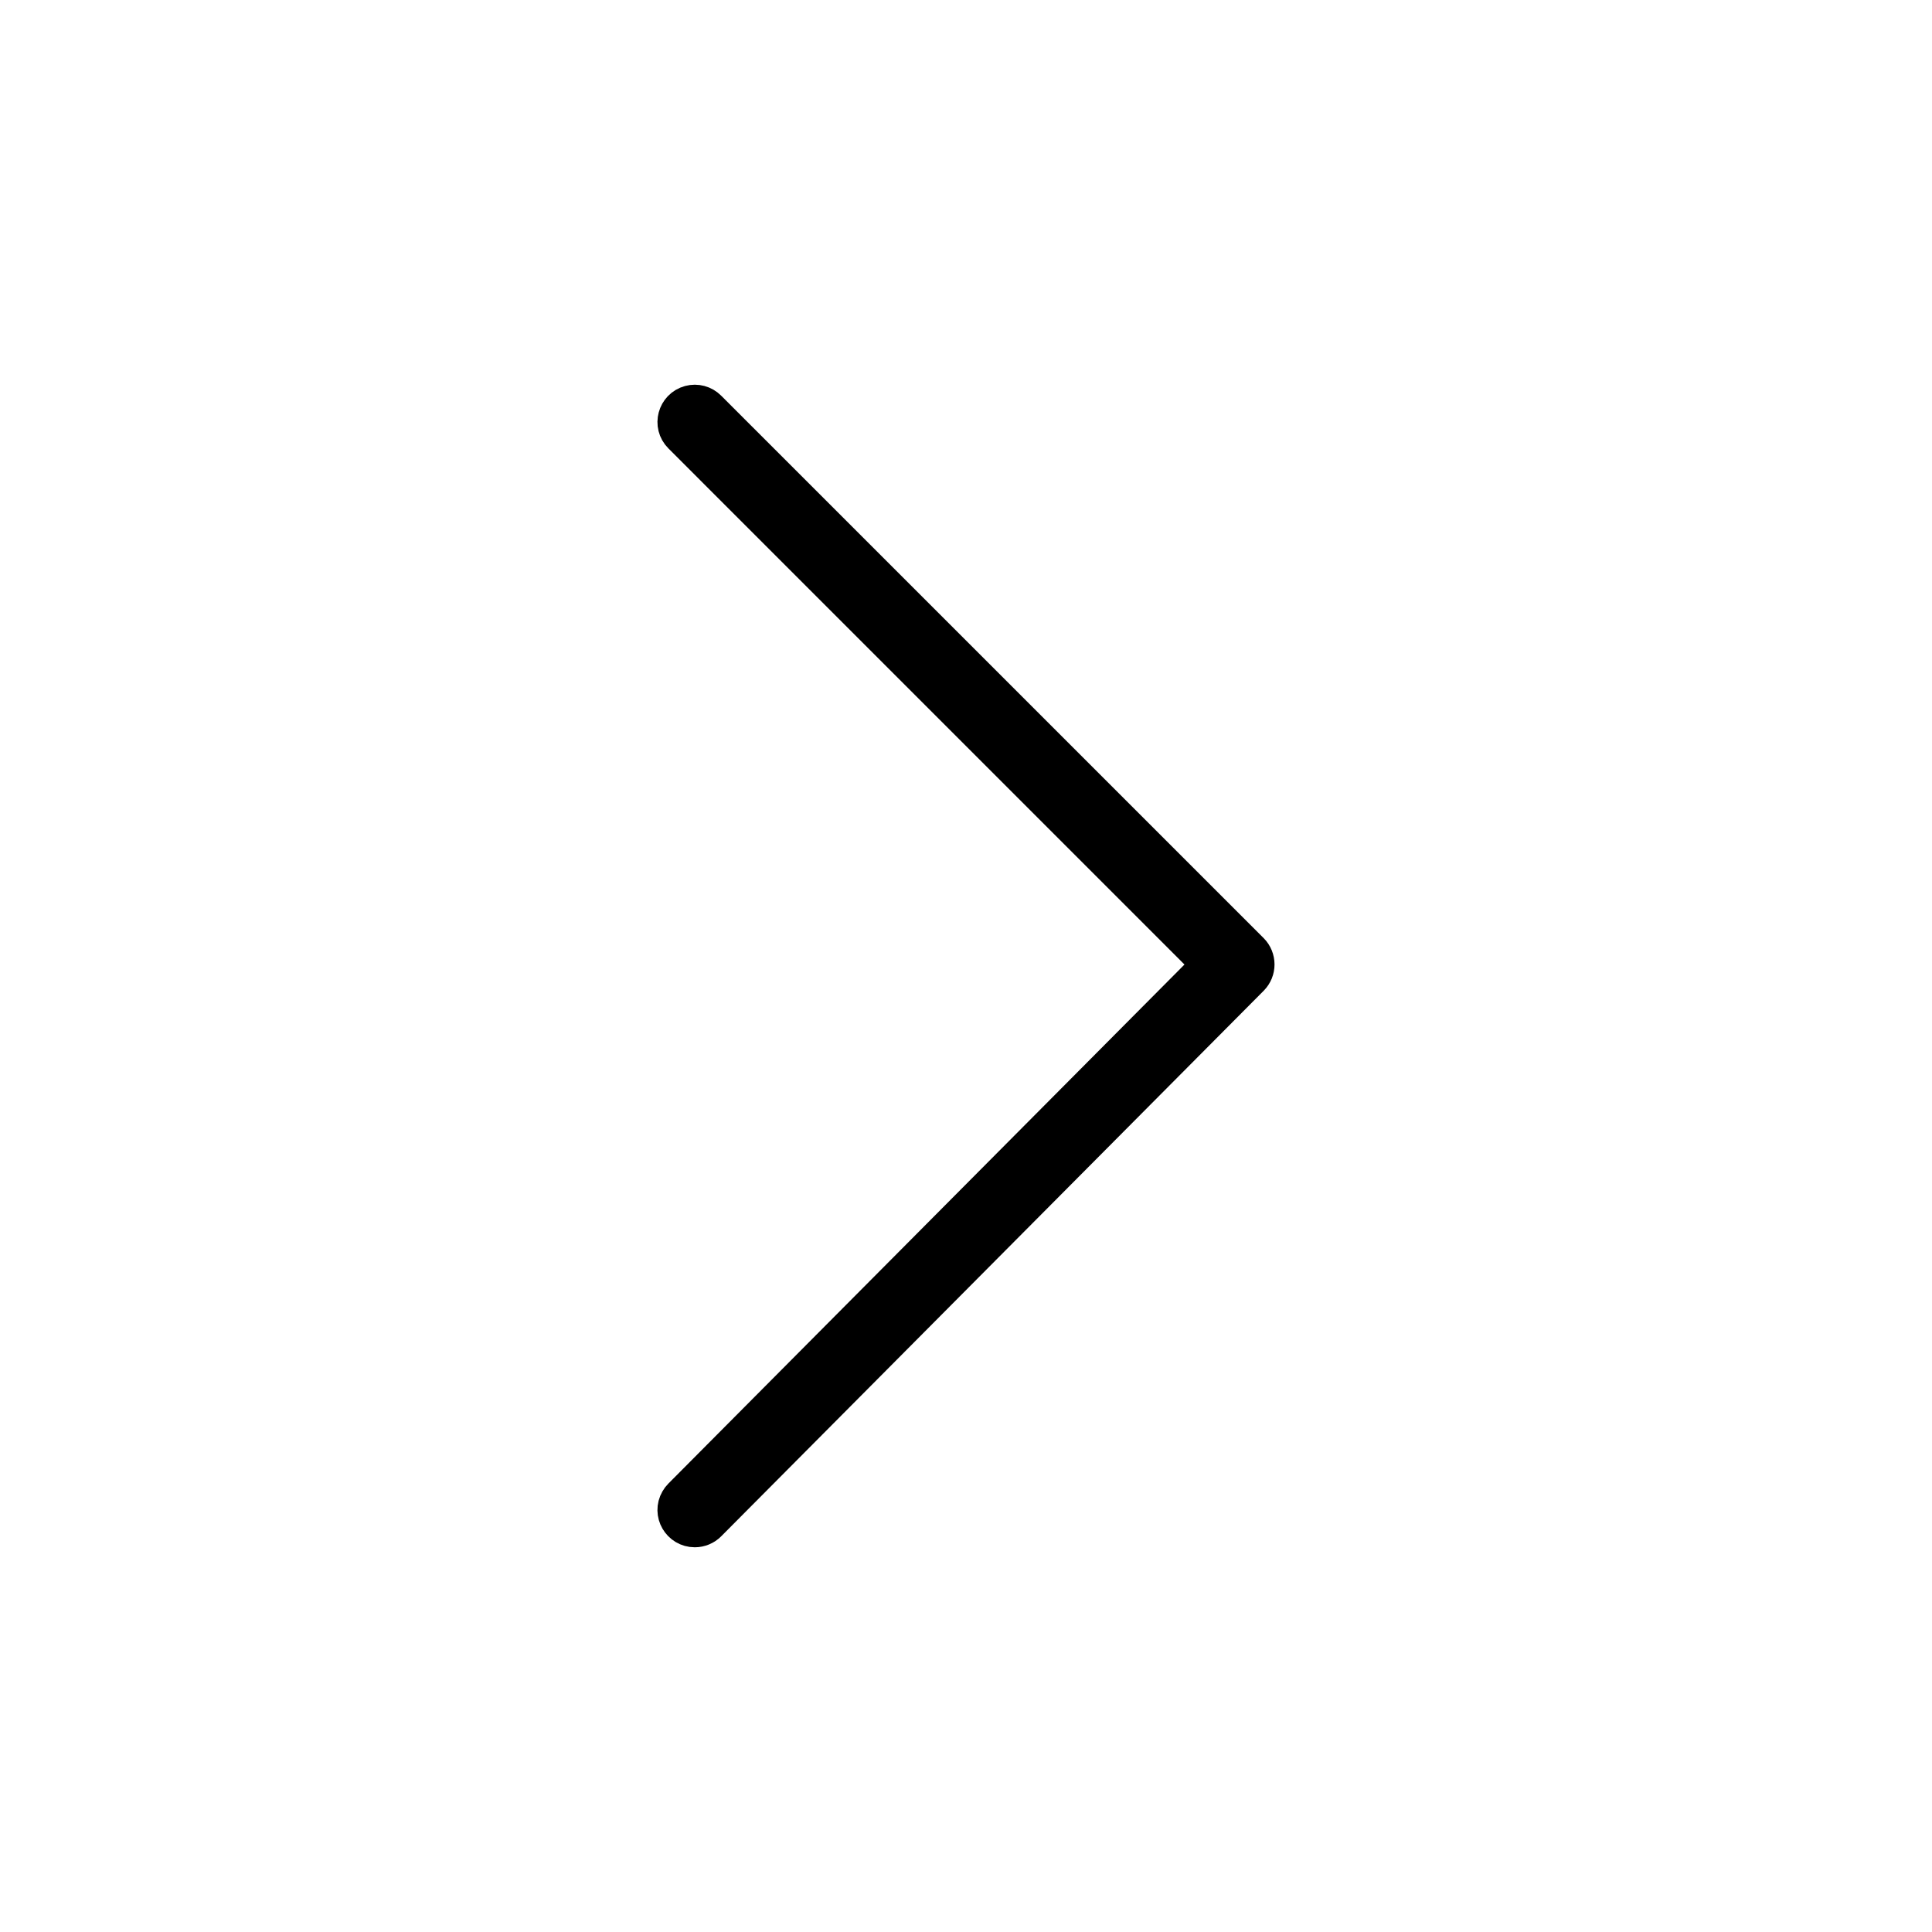
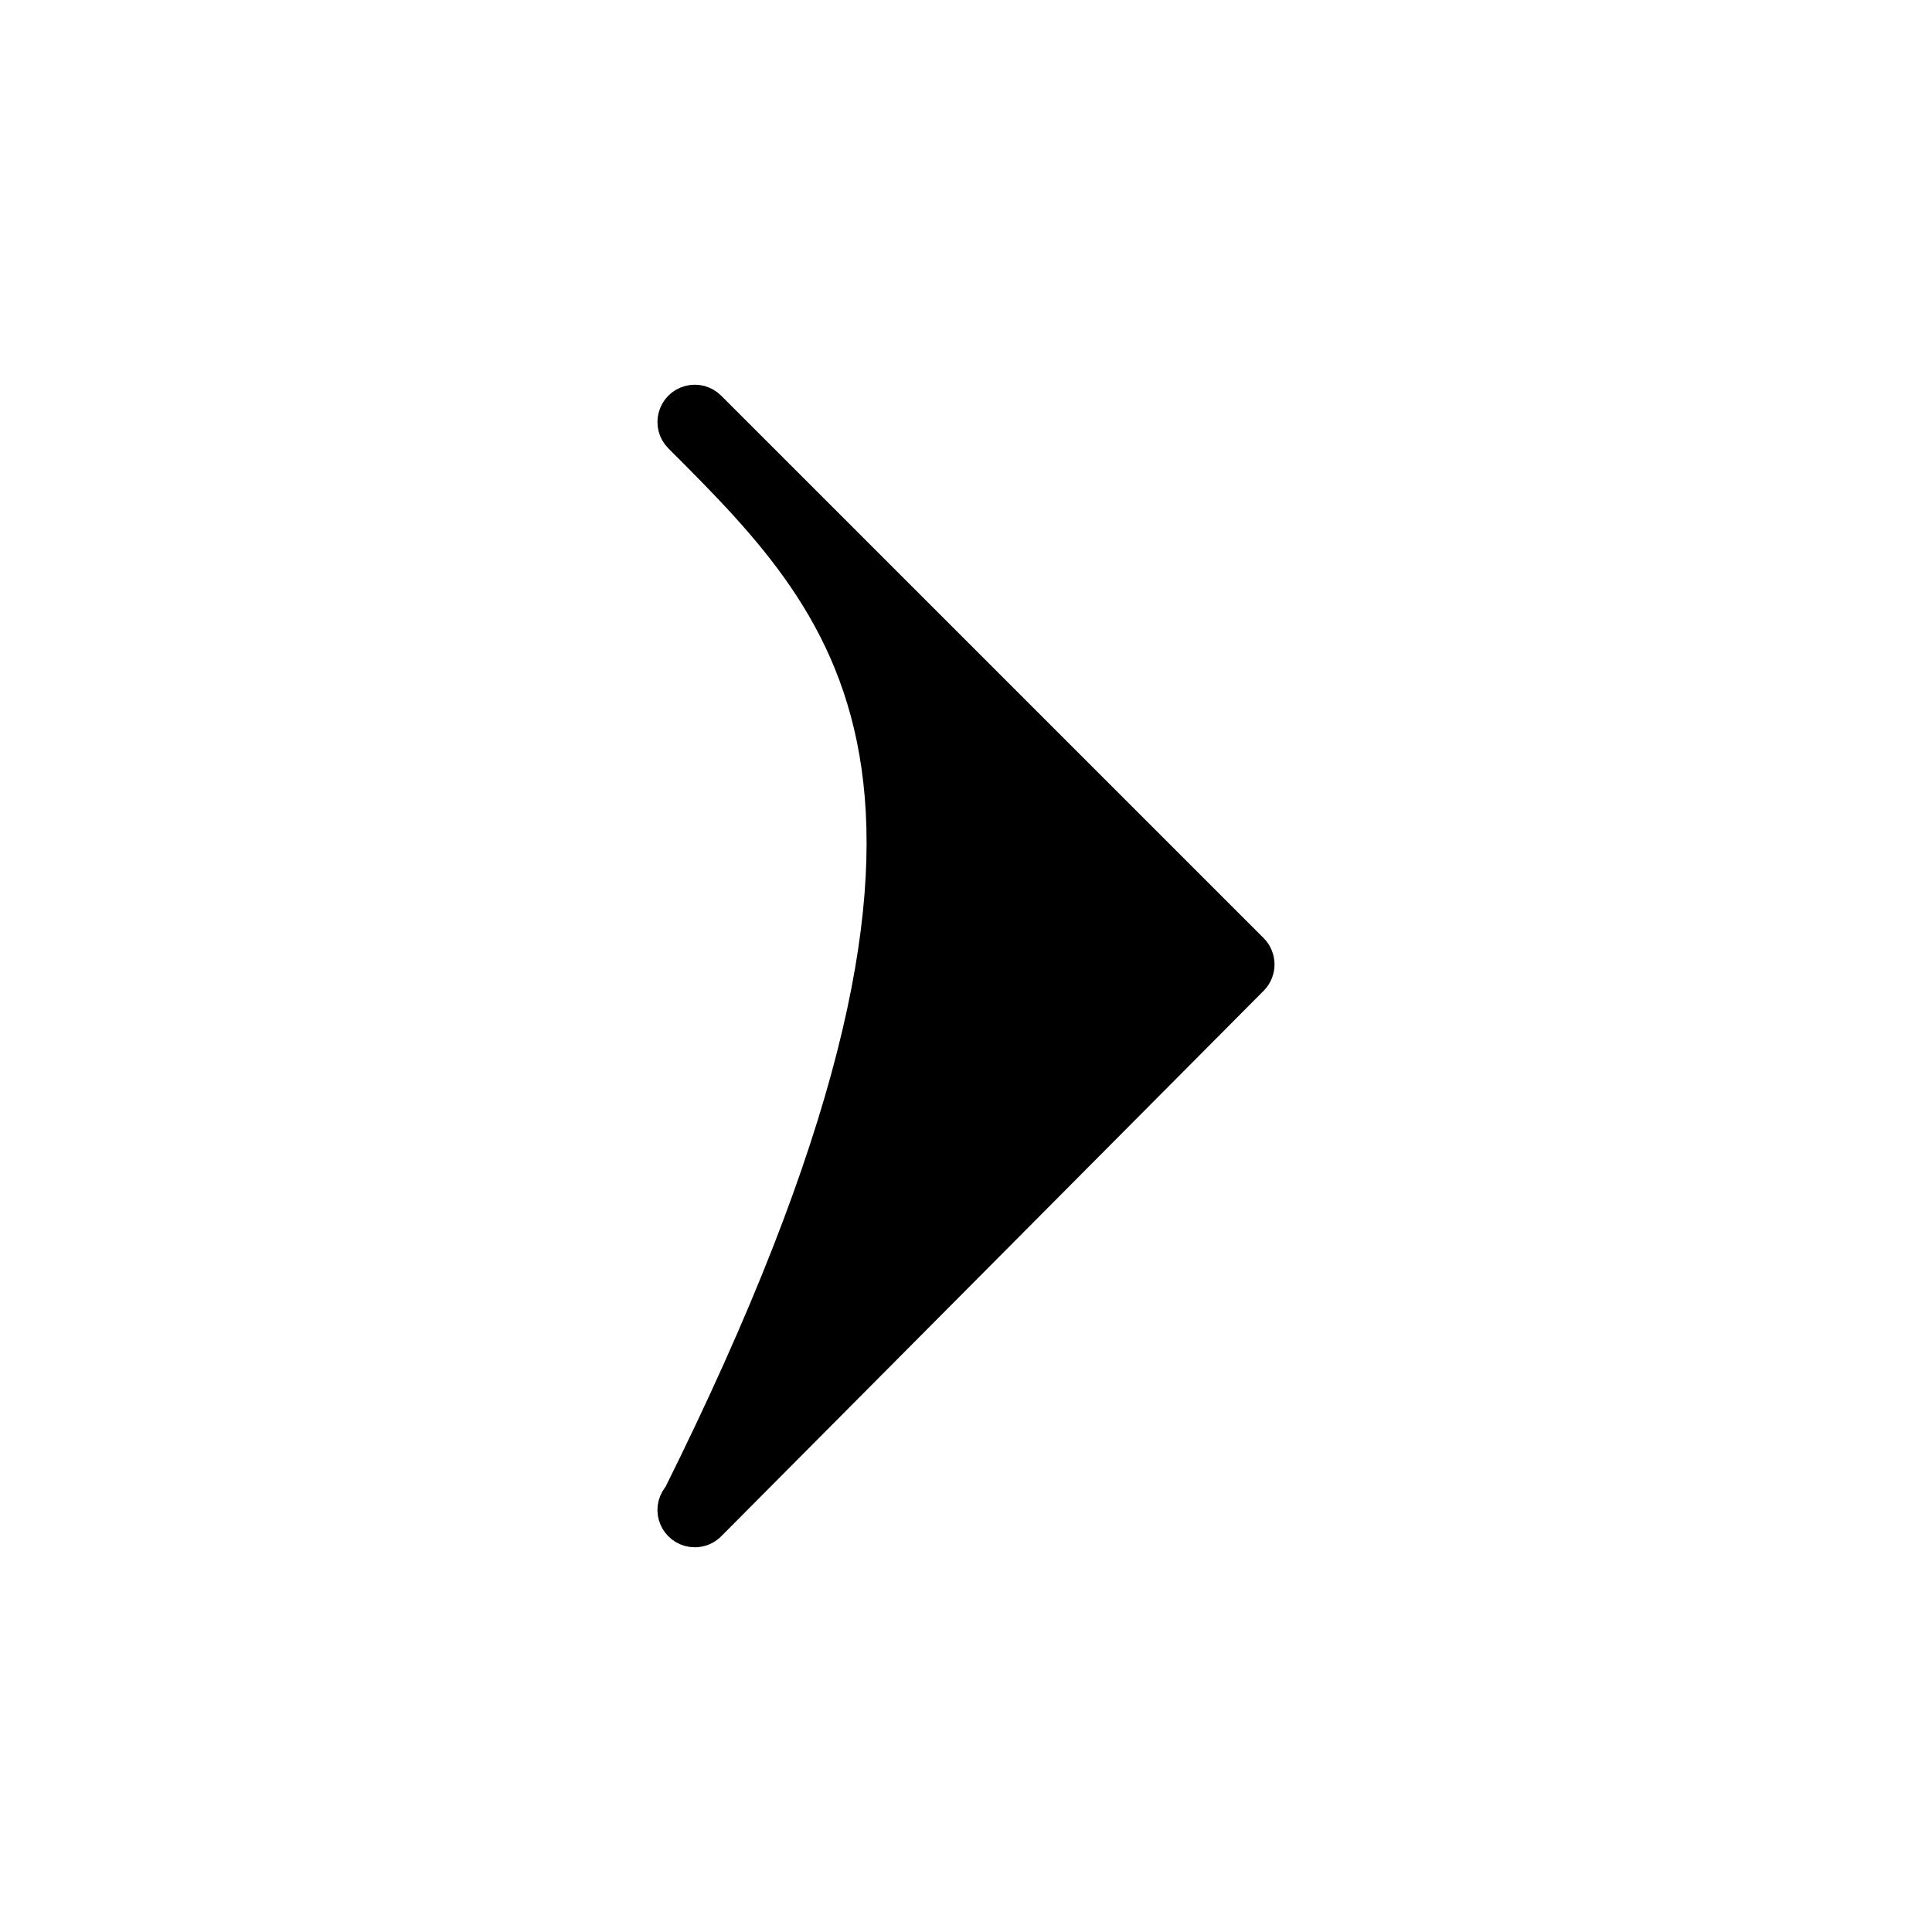
<svg xmlns="http://www.w3.org/2000/svg" viewBox="0 0 46.00 46.00" data-guides="{&quot;vertical&quot;:[],&quot;horizontal&quot;:[]}">
  <defs />
-   <path fill="none" stroke="none" fill-opacity="1" stroke-width="1" stroke-opacity="1" alignment-baseline="baseline" baseline-shift="baseline" color="rgb(51, 51, 51)" fill-rule="evenodd" x="0" y="0" width="100" height="100" rx="50" ry="50" id="tSvg139a1331ccc" title="Rectangle 1" d="M0 23C0 10.297 10.297 0 23 0C23 0 23 0 23 0C35.702 0 46 10.297 46 23C46 23 46 23 46 23C46 35.702 35.702 46 23 46C23 46 23 46 23 46C10.297 46 0 35.702 0 23Z" style="transform-origin: -12197px -10139px;" />
-   <path fill="#000000" stroke="#000000" fill-opacity="1" stroke-width="1" stroke-opacity="1" alignment-baseline="baseline" baseline-shift="baseline" color="rgb(51, 51, 51)" fill-rule="evenodd" id="tSvg68543b4bd5" title="Path 1" d="M16.543 36.34C16.244 36.34 16.056 36.017 16.206 35.758C16.223 35.728 16.243 35.701 16.267 35.677C20.481 31.439 24.695 27.201 28.908 22.964C24.695 18.75 20.482 14.537 16.268 10.323C16.056 10.112 16.153 9.751 16.442 9.673C16.576 9.637 16.719 9.675 16.817 9.774C21.122 14.078 25.427 18.383 29.732 22.688C29.883 22.839 29.884 23.085 29.733 23.237C25.428 27.566 21.123 31.896 16.818 36.225C16.745 36.299 16.646 36.34 16.543 36.34Z" />
+   <path fill="#000000" stroke="#000000" fill-opacity="1" stroke-width="1" stroke-opacity="1" alignment-baseline="baseline" baseline-shift="baseline" color="rgb(51, 51, 51)" fill-rule="evenodd" id="tSvg68543b4bd5" title="Path 1" d="M16.543 36.34C16.244 36.34 16.056 36.017 16.206 35.758C16.223 35.728 16.243 35.701 16.267 35.677C24.695 18.75 20.482 14.537 16.268 10.323C16.056 10.112 16.153 9.751 16.442 9.673C16.576 9.637 16.719 9.675 16.817 9.774C21.122 14.078 25.427 18.383 29.732 22.688C29.883 22.839 29.884 23.085 29.733 23.237C25.428 27.566 21.123 31.896 16.818 36.225C16.745 36.299 16.646 36.34 16.543 36.34Z" />
</svg>